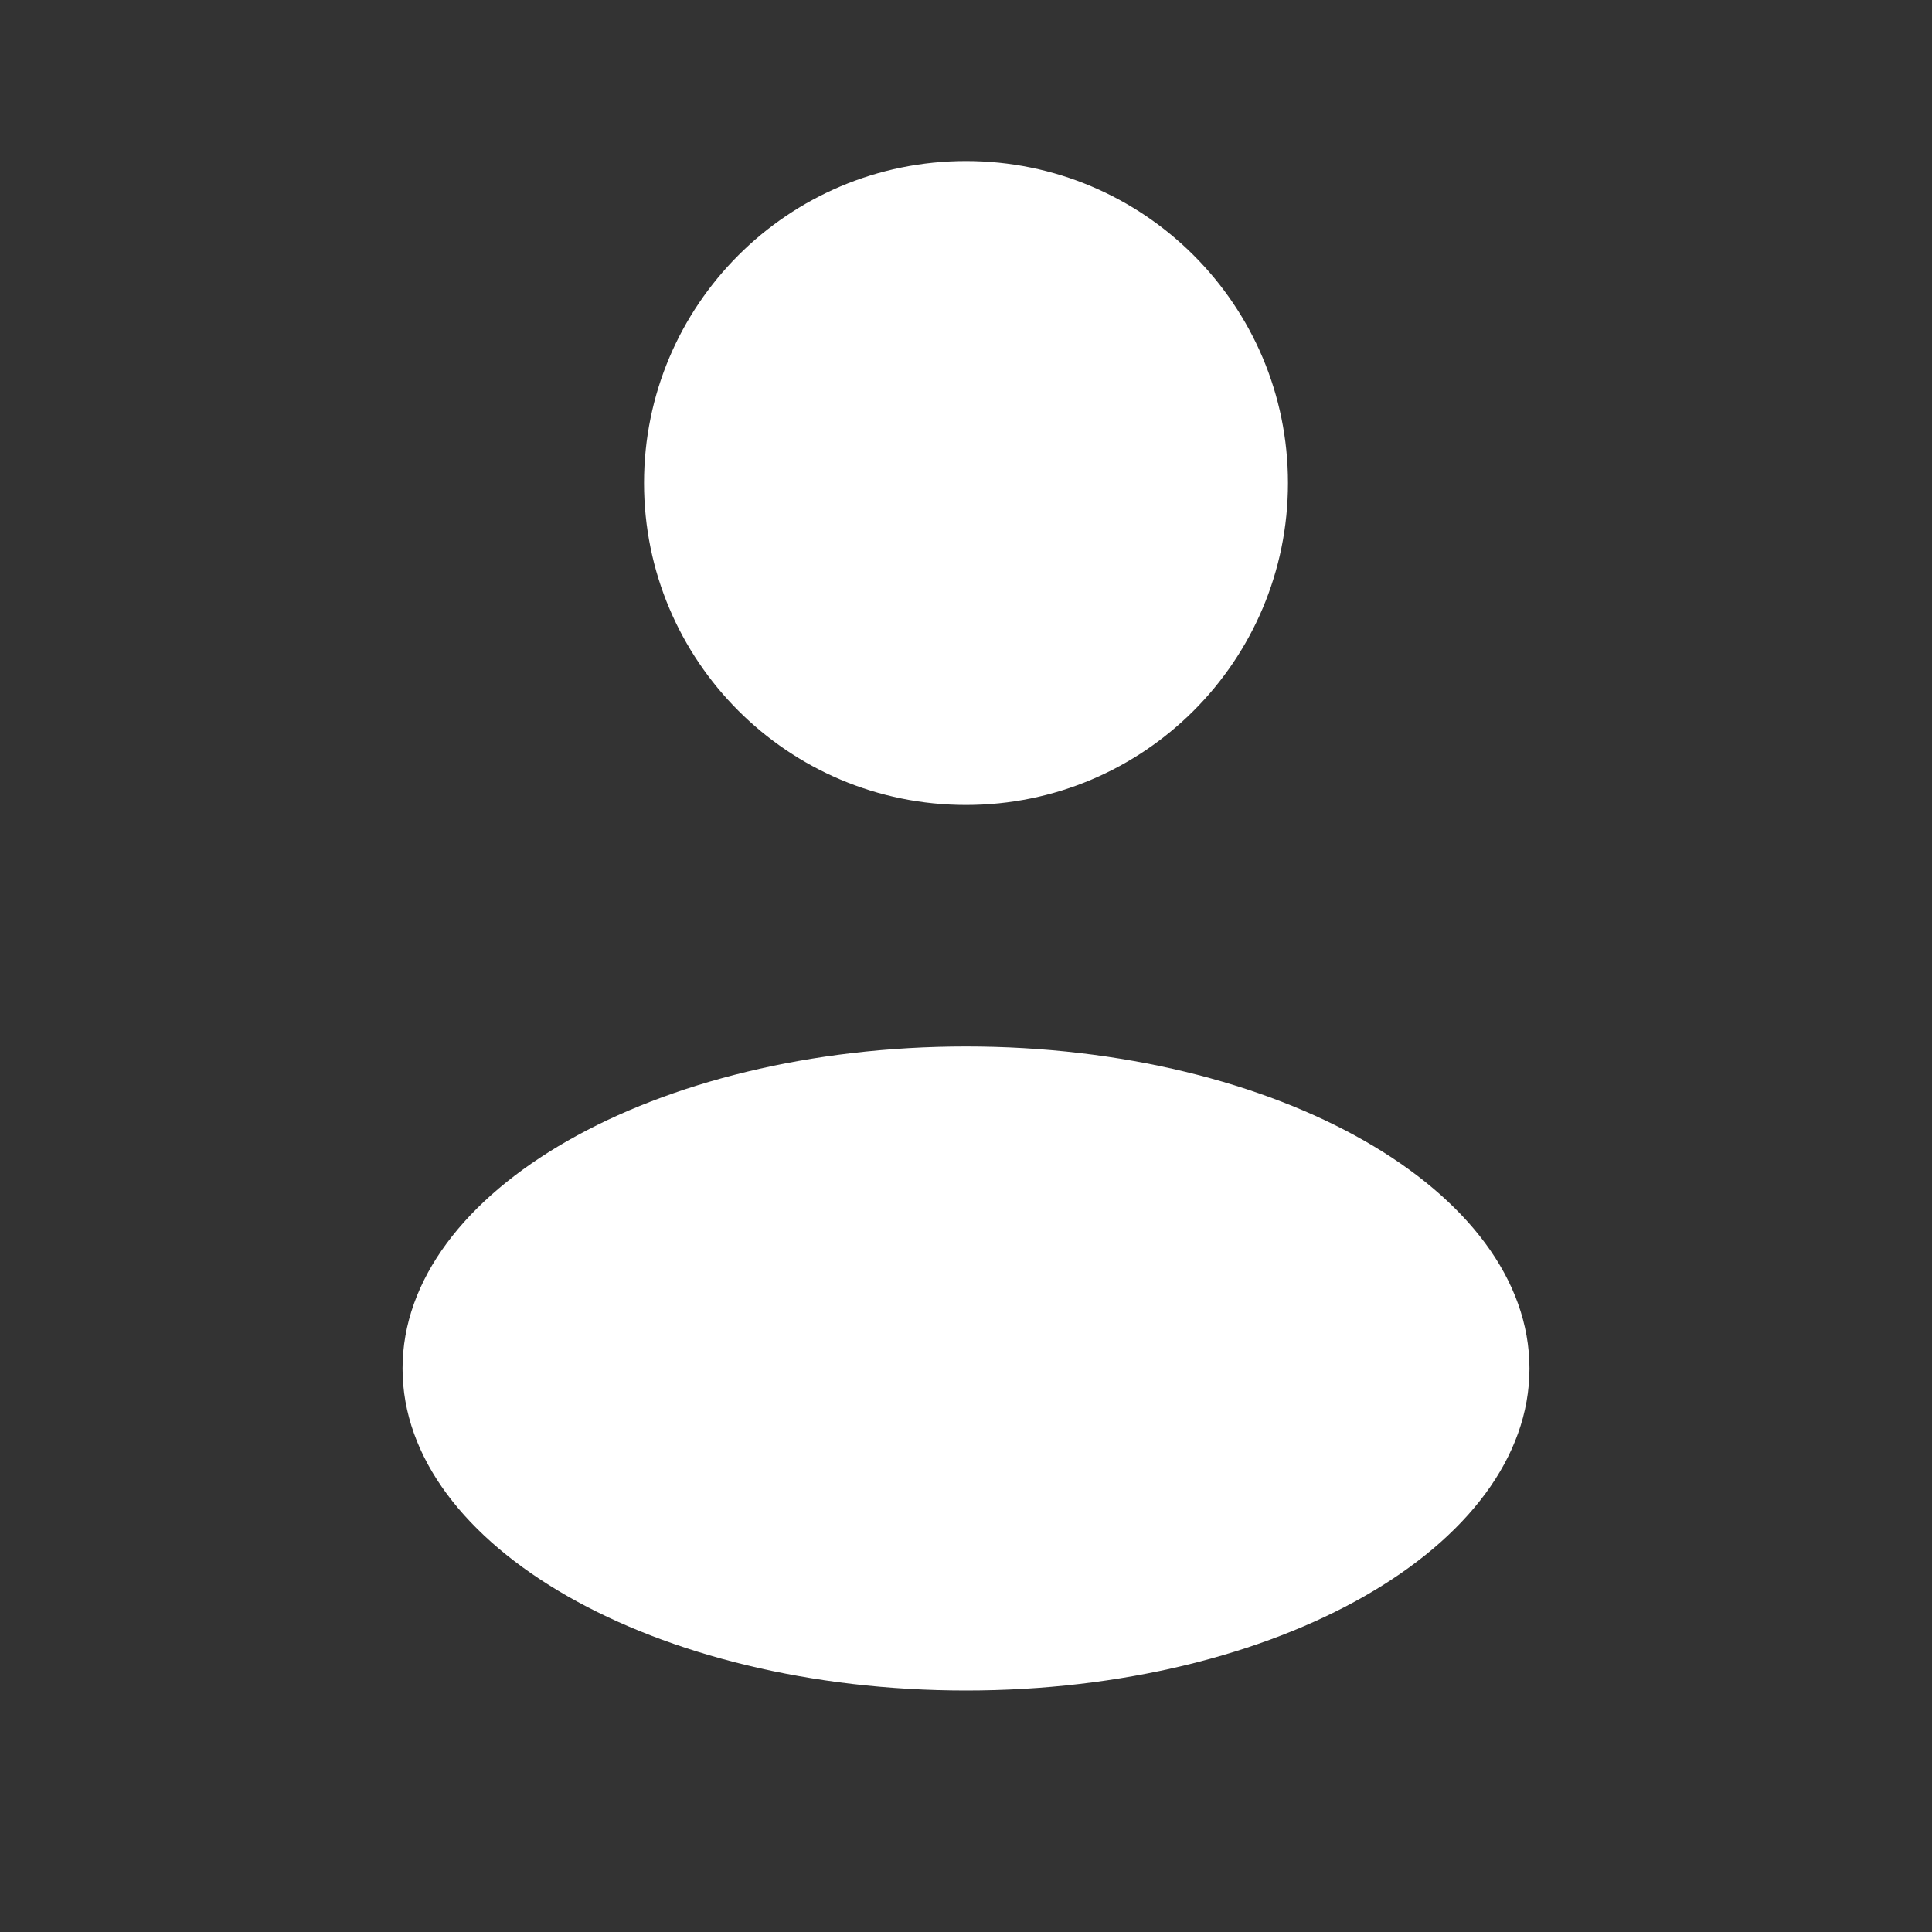
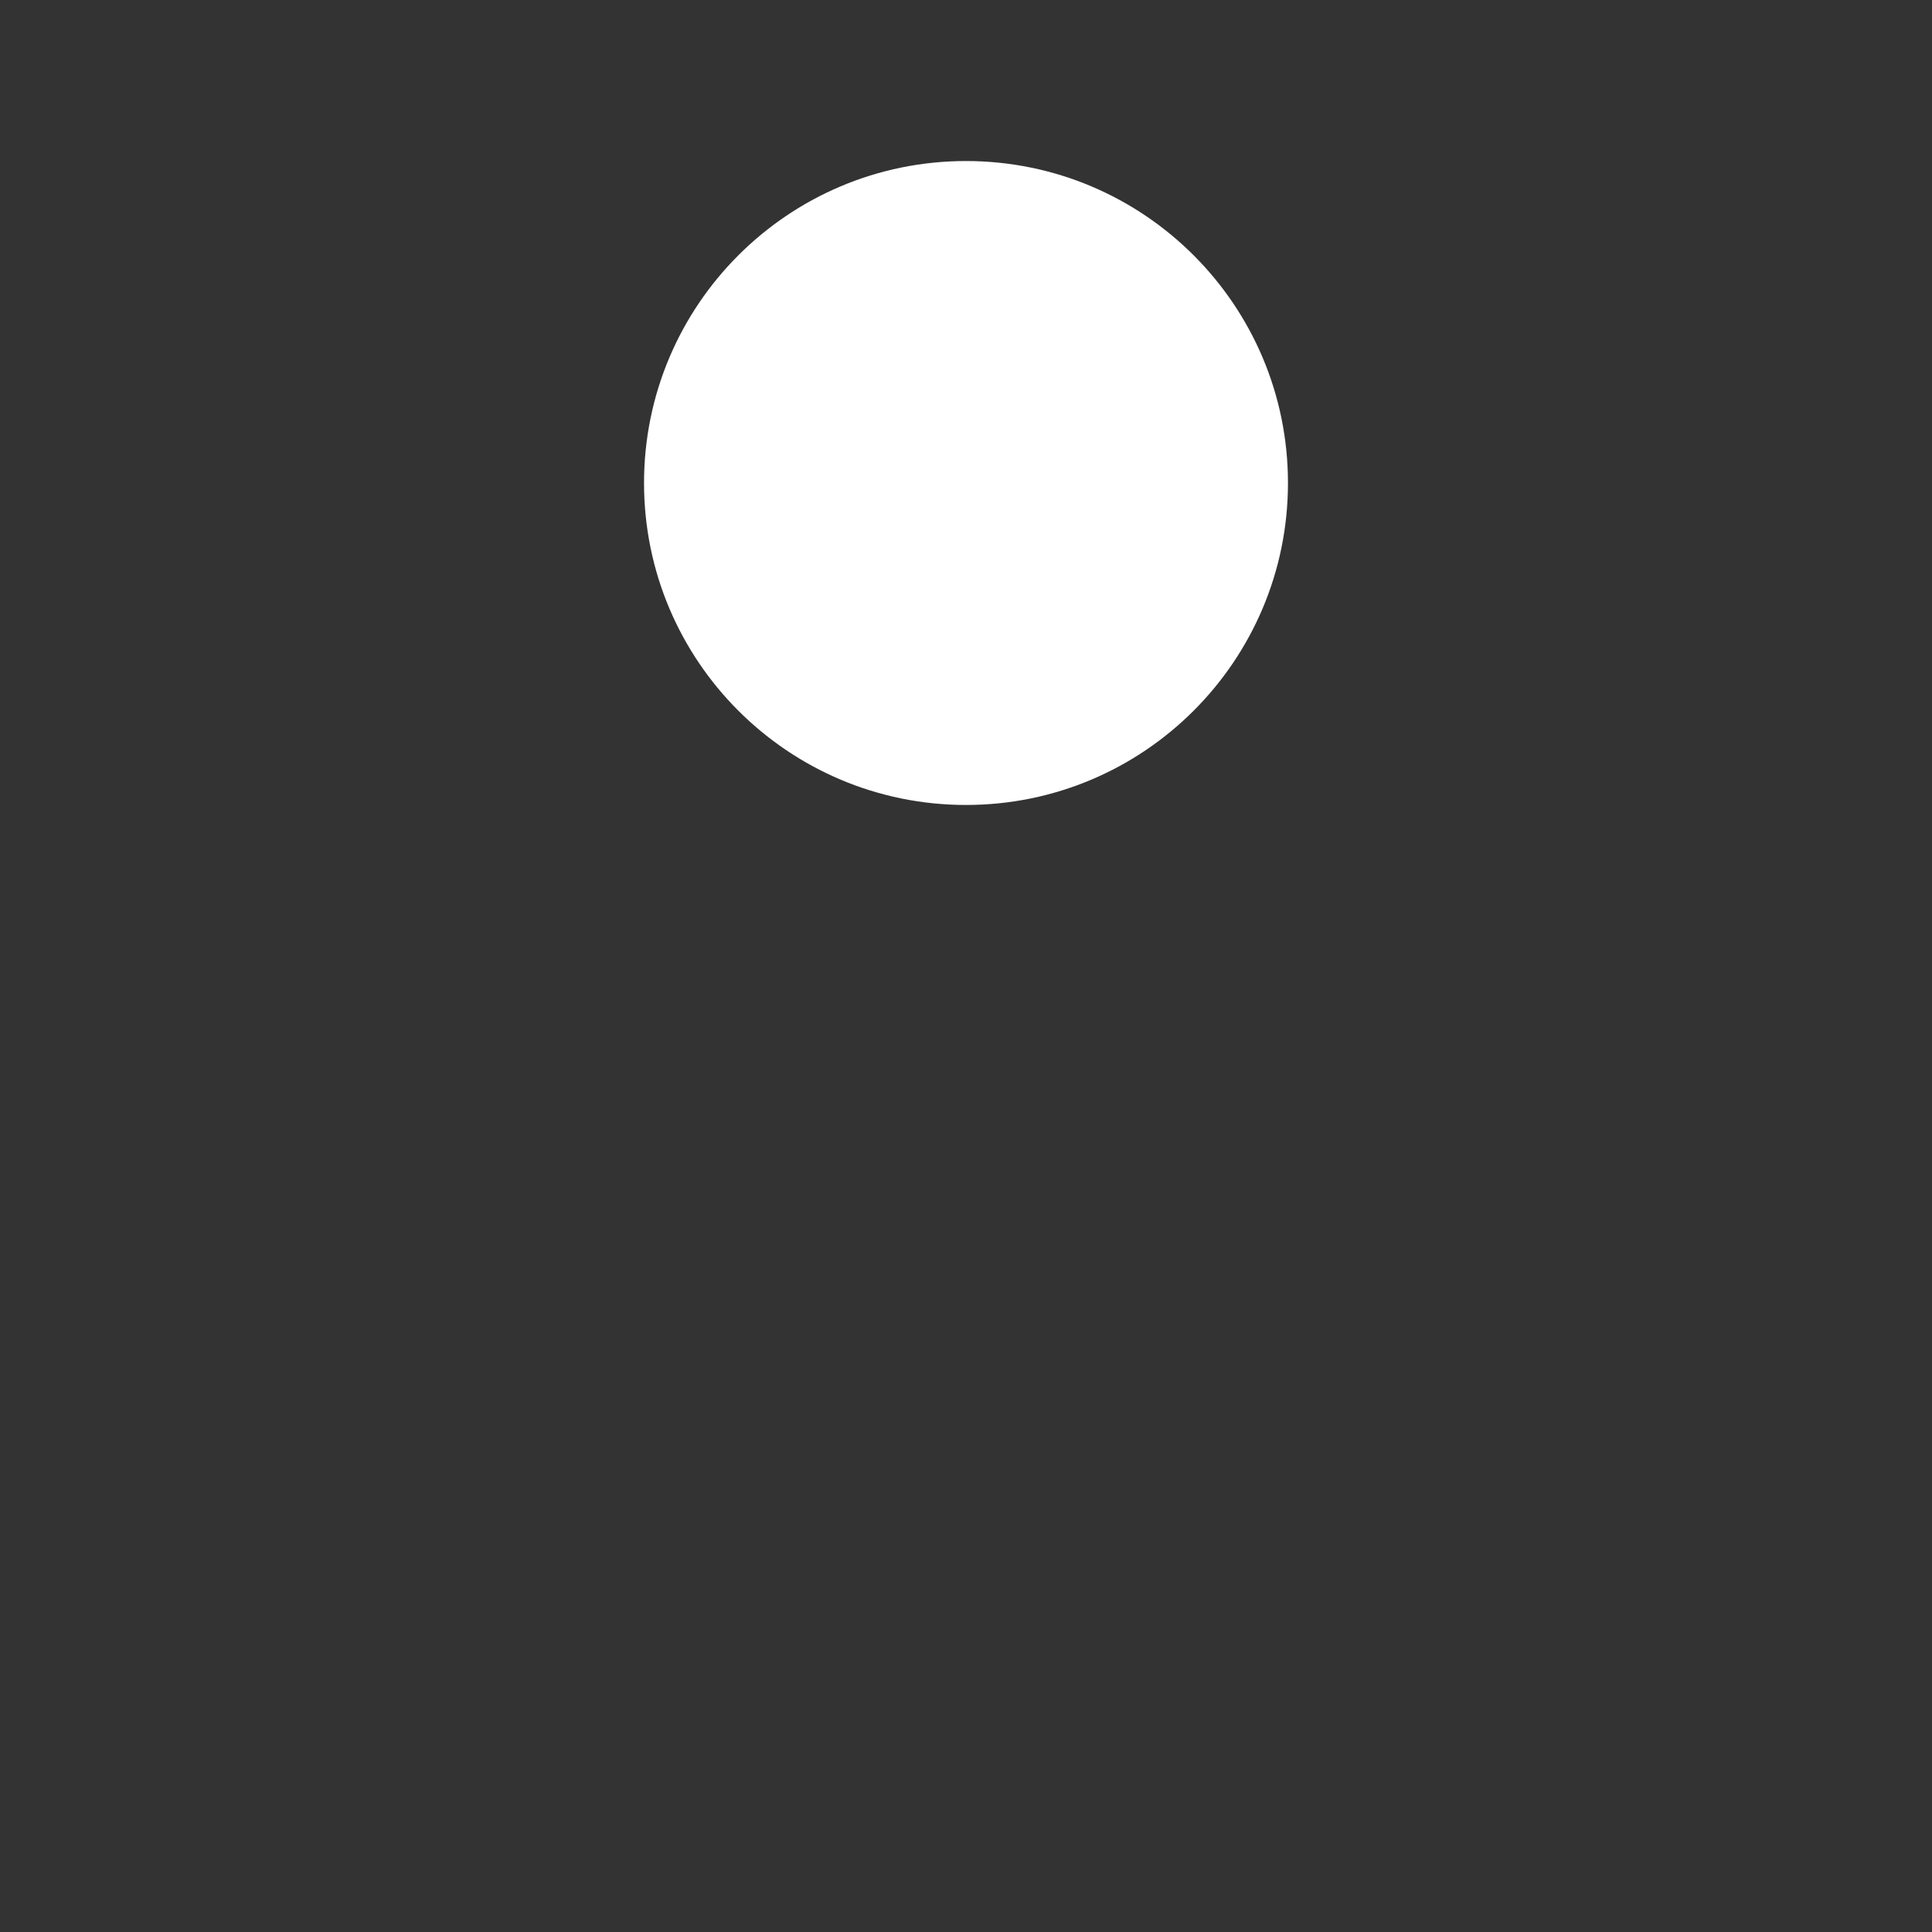
<svg xmlns="http://www.w3.org/2000/svg" fill="none" height="100%" overflow="visible" preserveAspectRatio="none" style="display: block;" viewBox="0 0 20 20" width="100%">
  <rect x="0" y="0" width="20" height="20" fill="#333333" stroke="none" />
  <g id="solar:user-rounded-bold">
    <path d="M10 8.333C11.841 8.333 13.333 6.841 13.333 5C13.333 3.159 11.841 1.667 10 1.667C8.159 1.667 6.667 3.159 6.667 5C6.667 6.841 8.159 8.333 10 8.333Z" fill="white" id="Vector" />
-     <path d="M10 17.5C13.222 17.5 15.833 16.008 15.833 14.167C15.833 12.326 13.222 10.833 10 10.833C6.778 10.833 4.167 12.326 4.167 14.167C4.167 16.008 6.778 17.5 10 17.5Z" fill="white" id="Vector_2" />
  </g>
</svg>